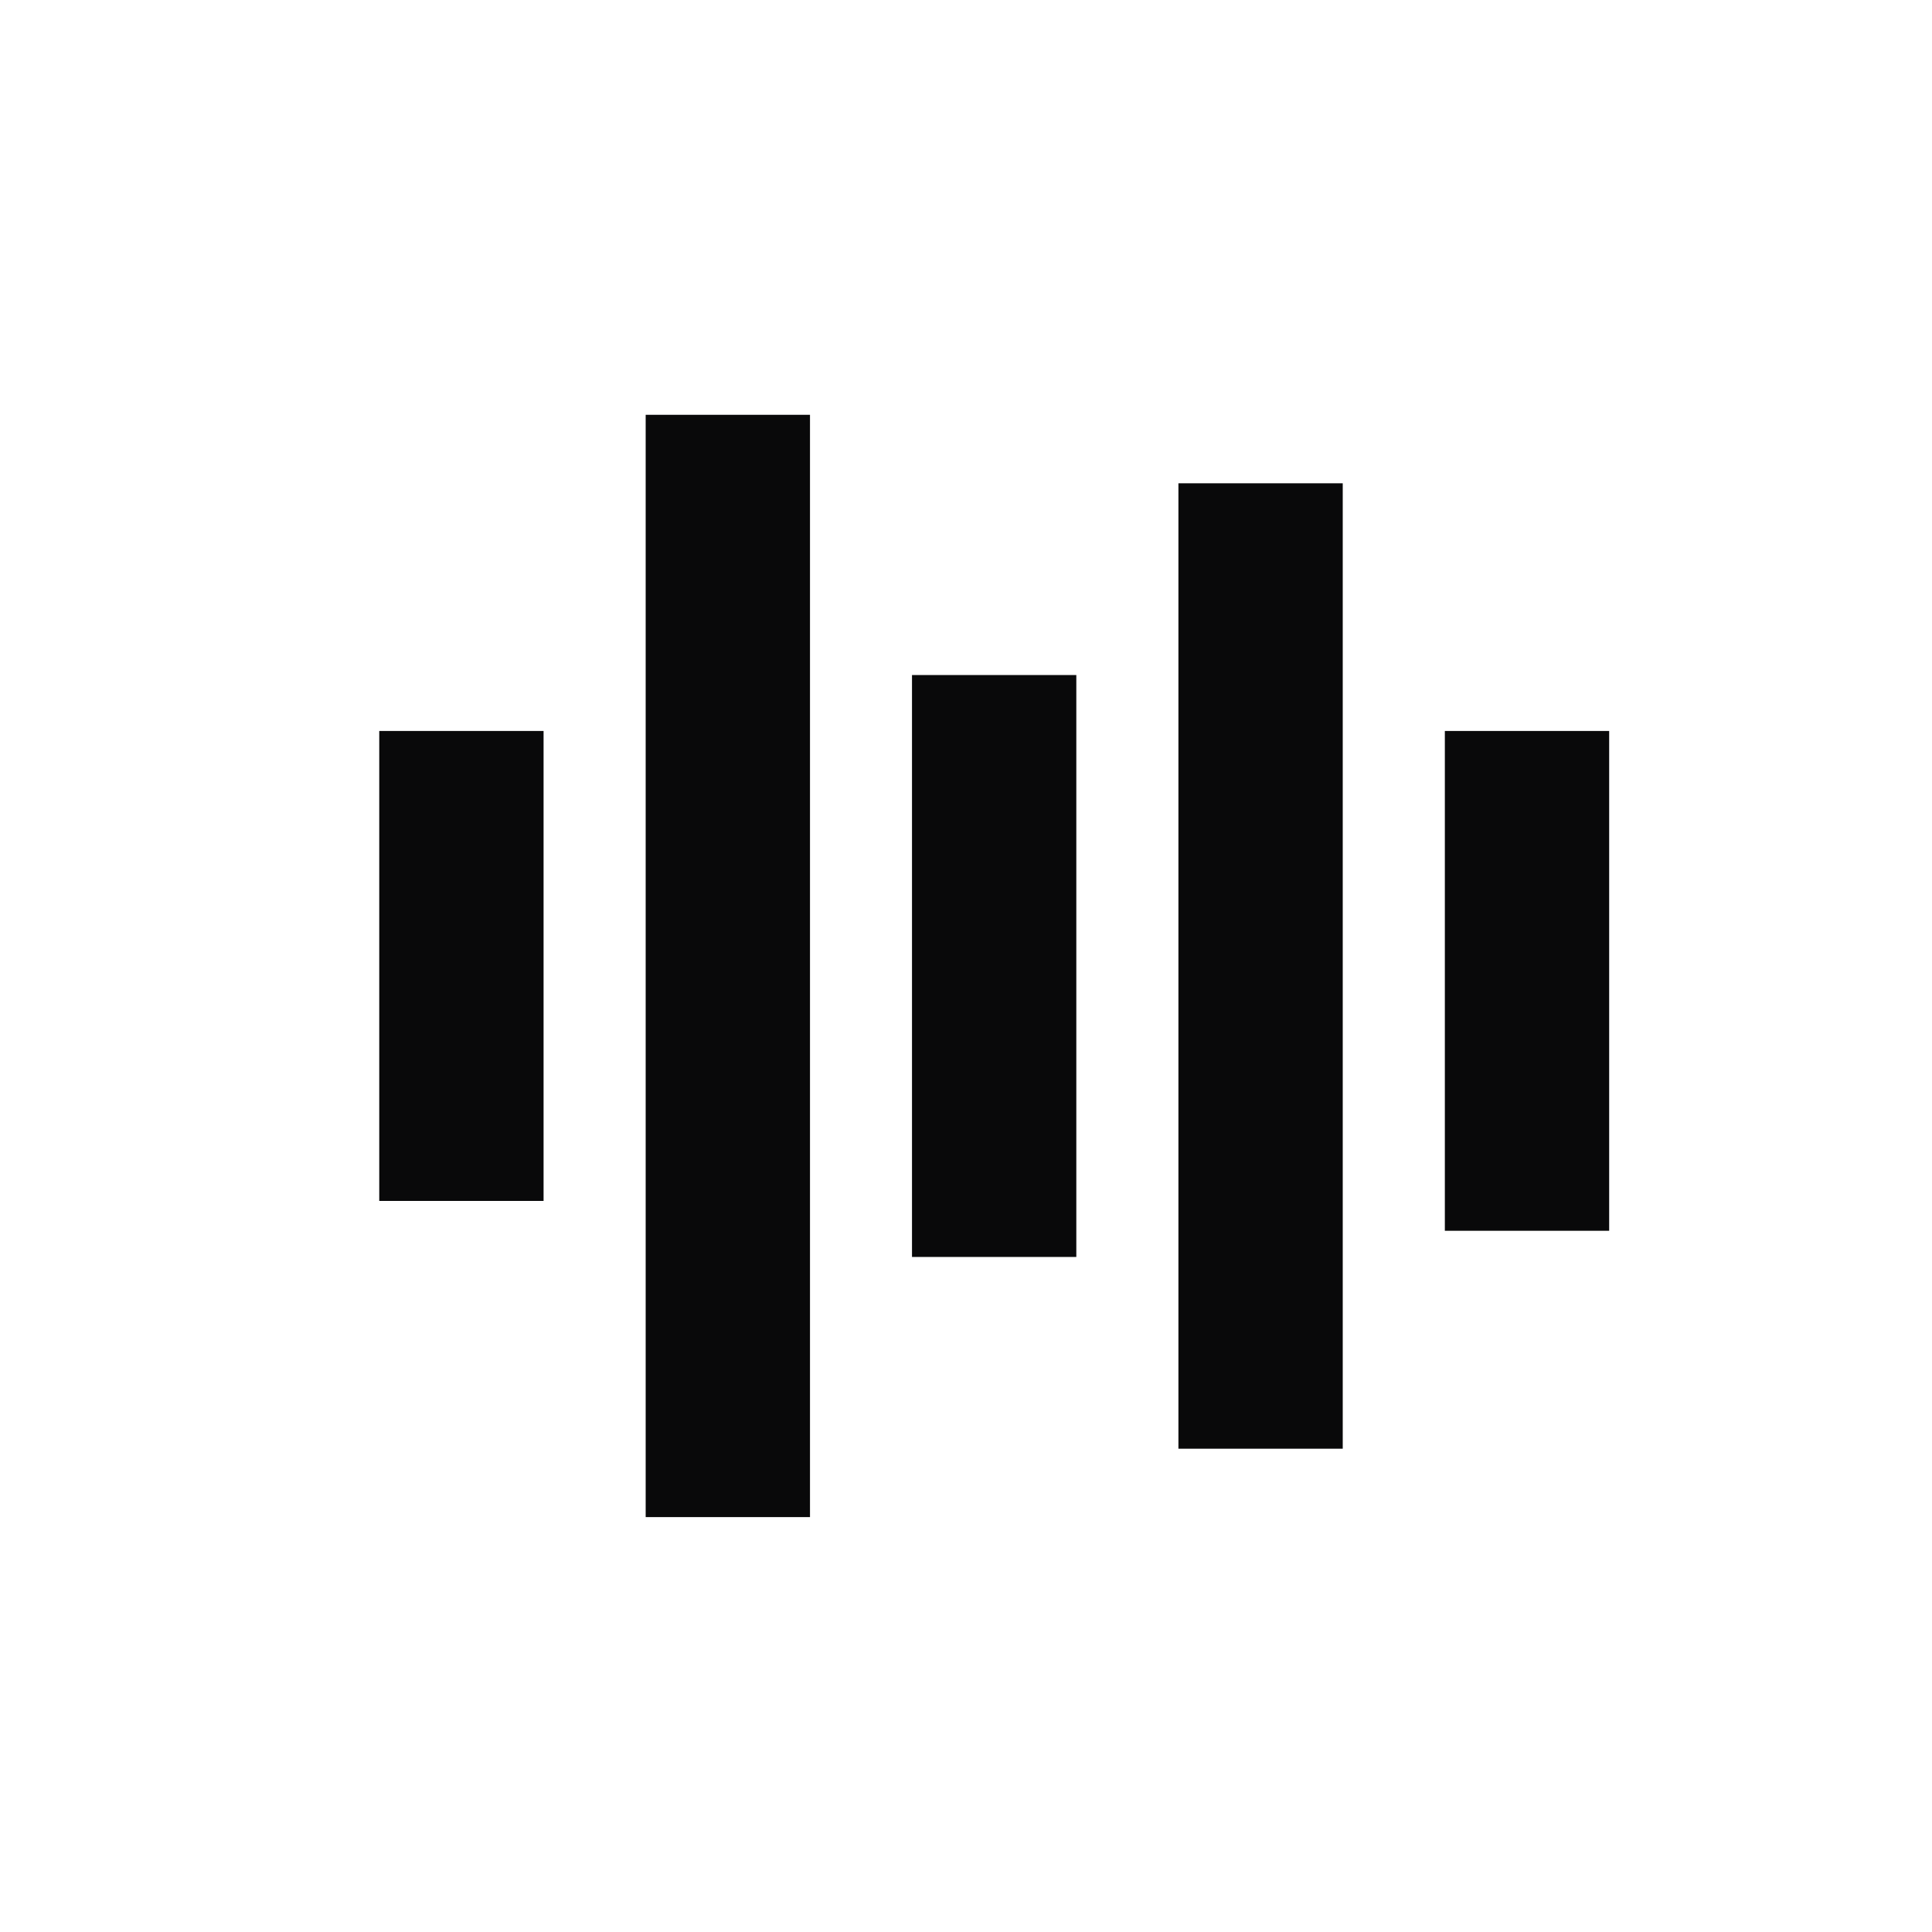
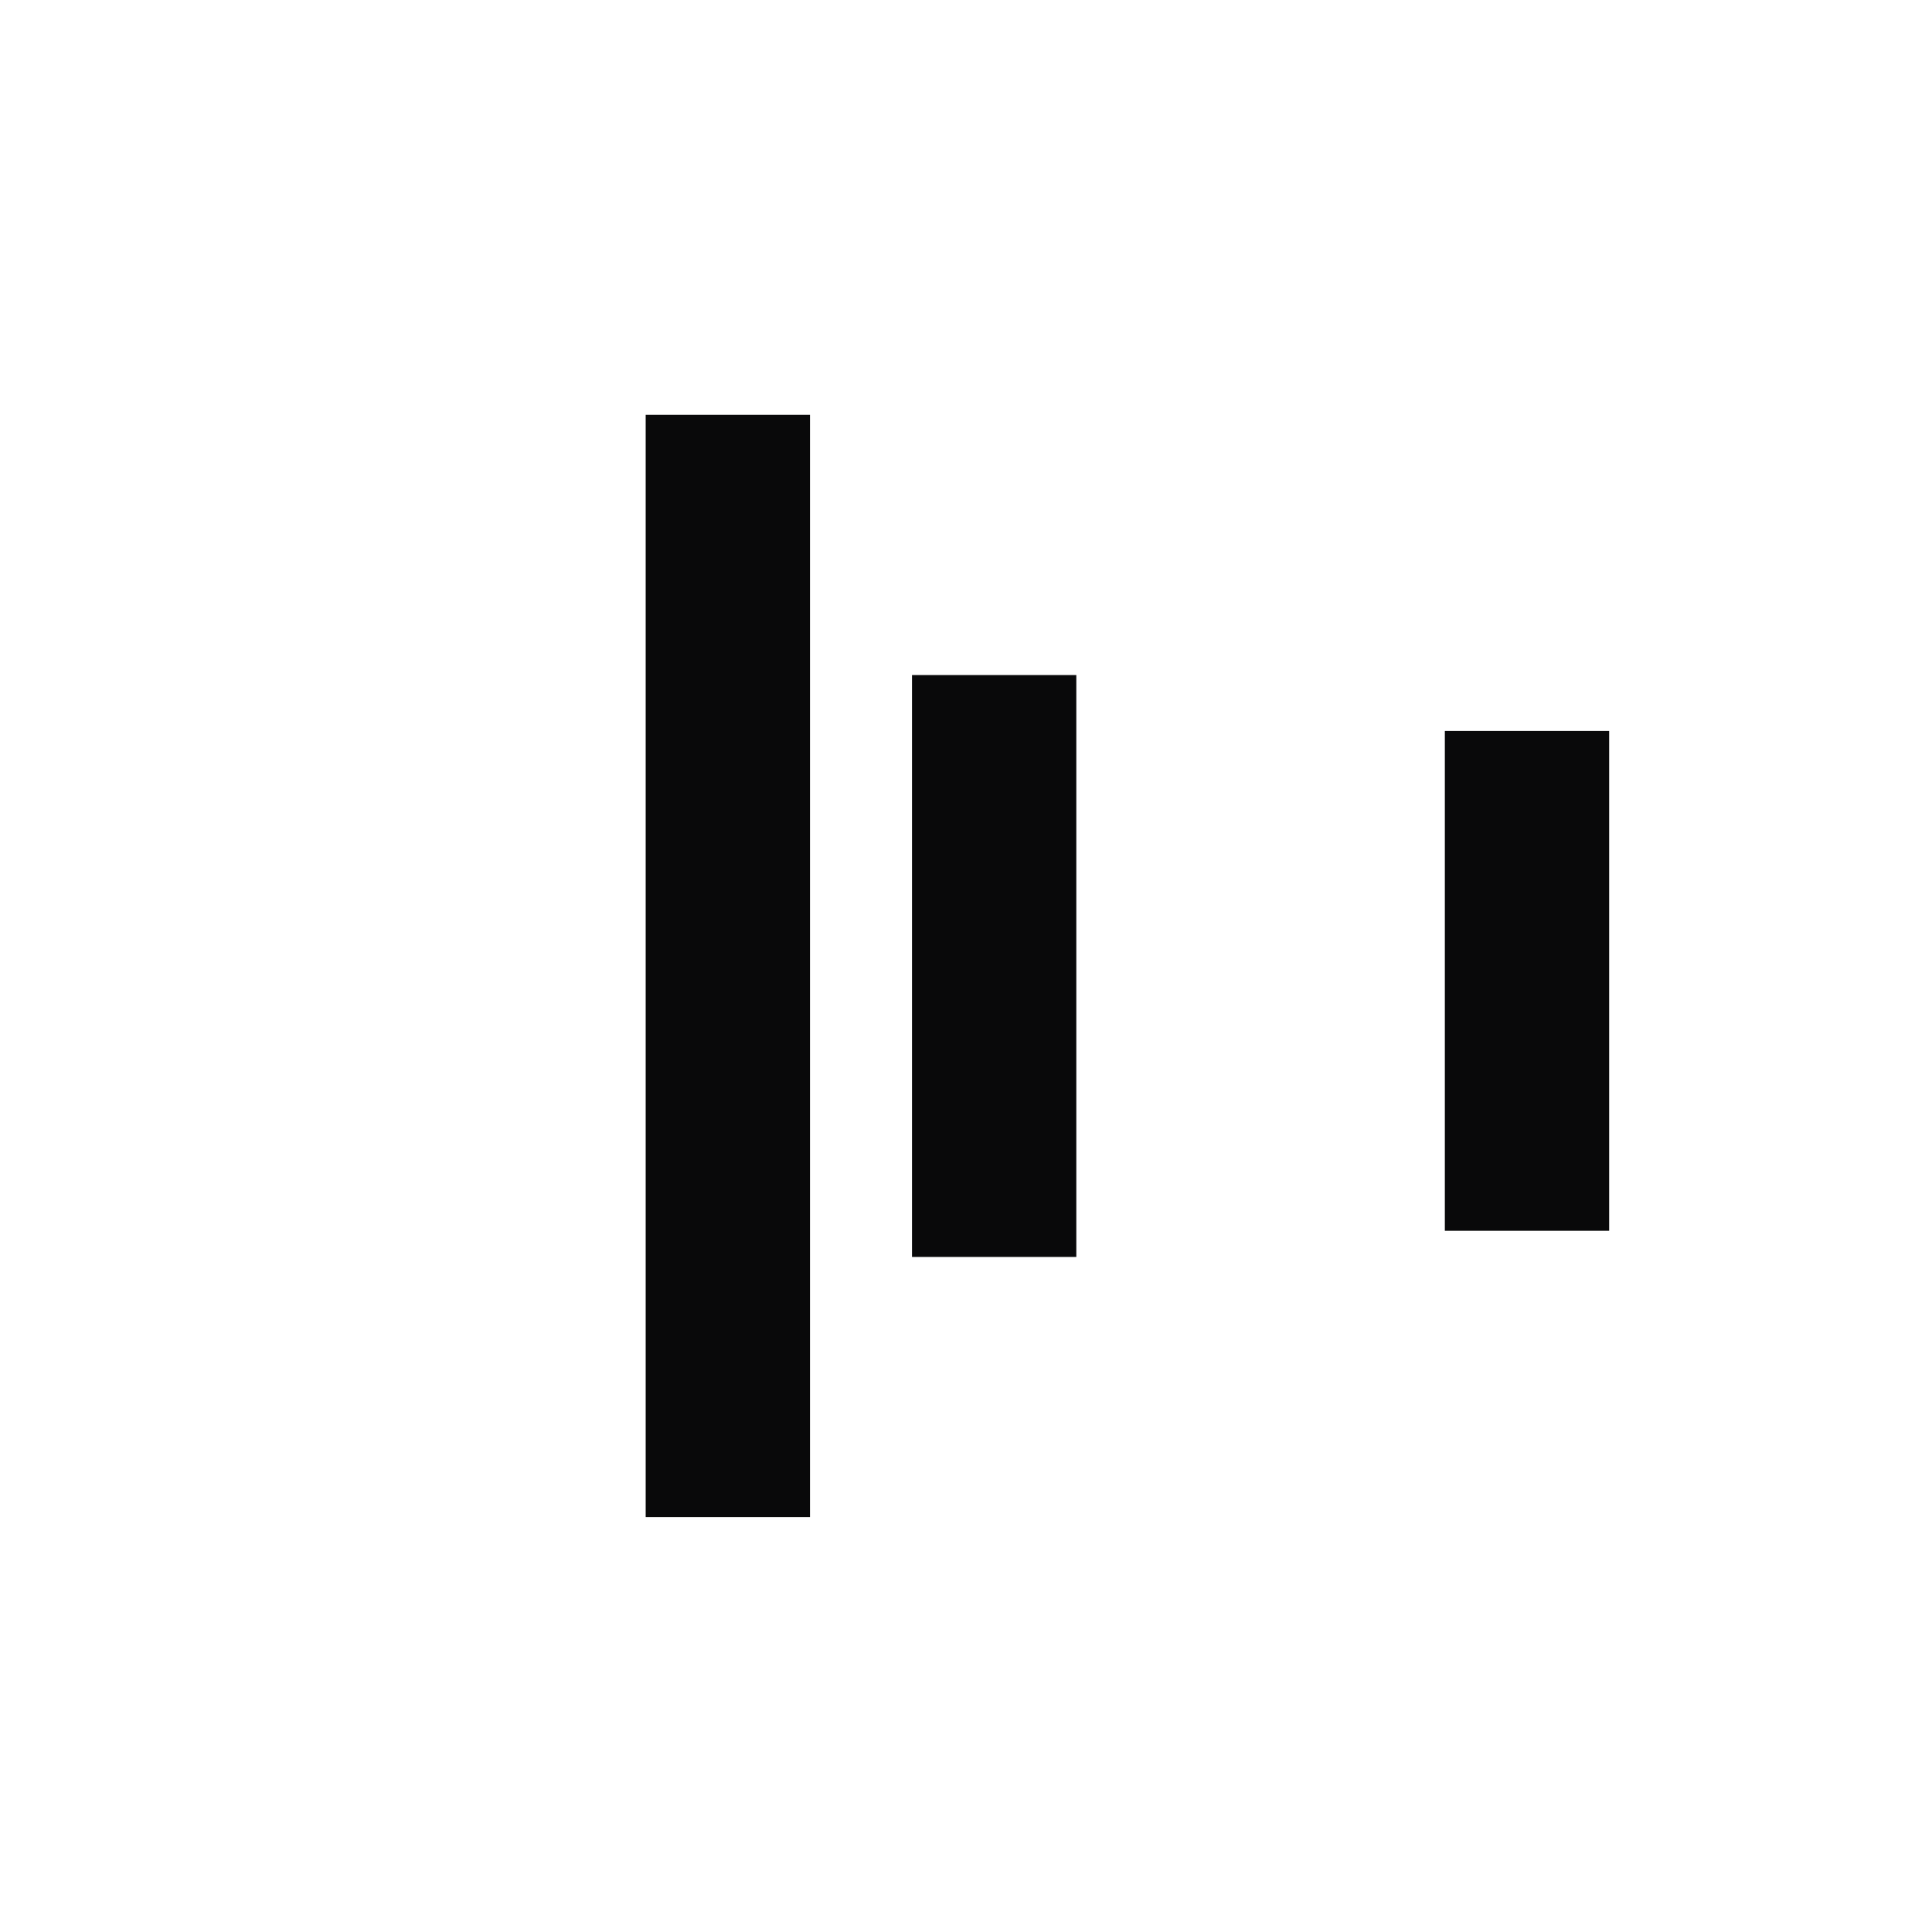
<svg xmlns="http://www.w3.org/2000/svg" width="20" height="20" viewBox="0 0 20 20" fill="none">
-   <rect x="3.926" y="7.567" width="1.701" height="4.865" fill="#09090A" />
  <rect x="6.684" y="4.294" width="1.701" height="11.411" fill="#09090A" />
  <rect x="9.441" y="6.988" width="1.701" height="6.024" fill="#09090A" />
-   <rect x="12.199" y="5.003" width="1.701" height="9.994" fill="#09090A" />
  <rect x="14.957" y="7.567" width="1.701" height="5.174" fill="#09090A" />
</svg>